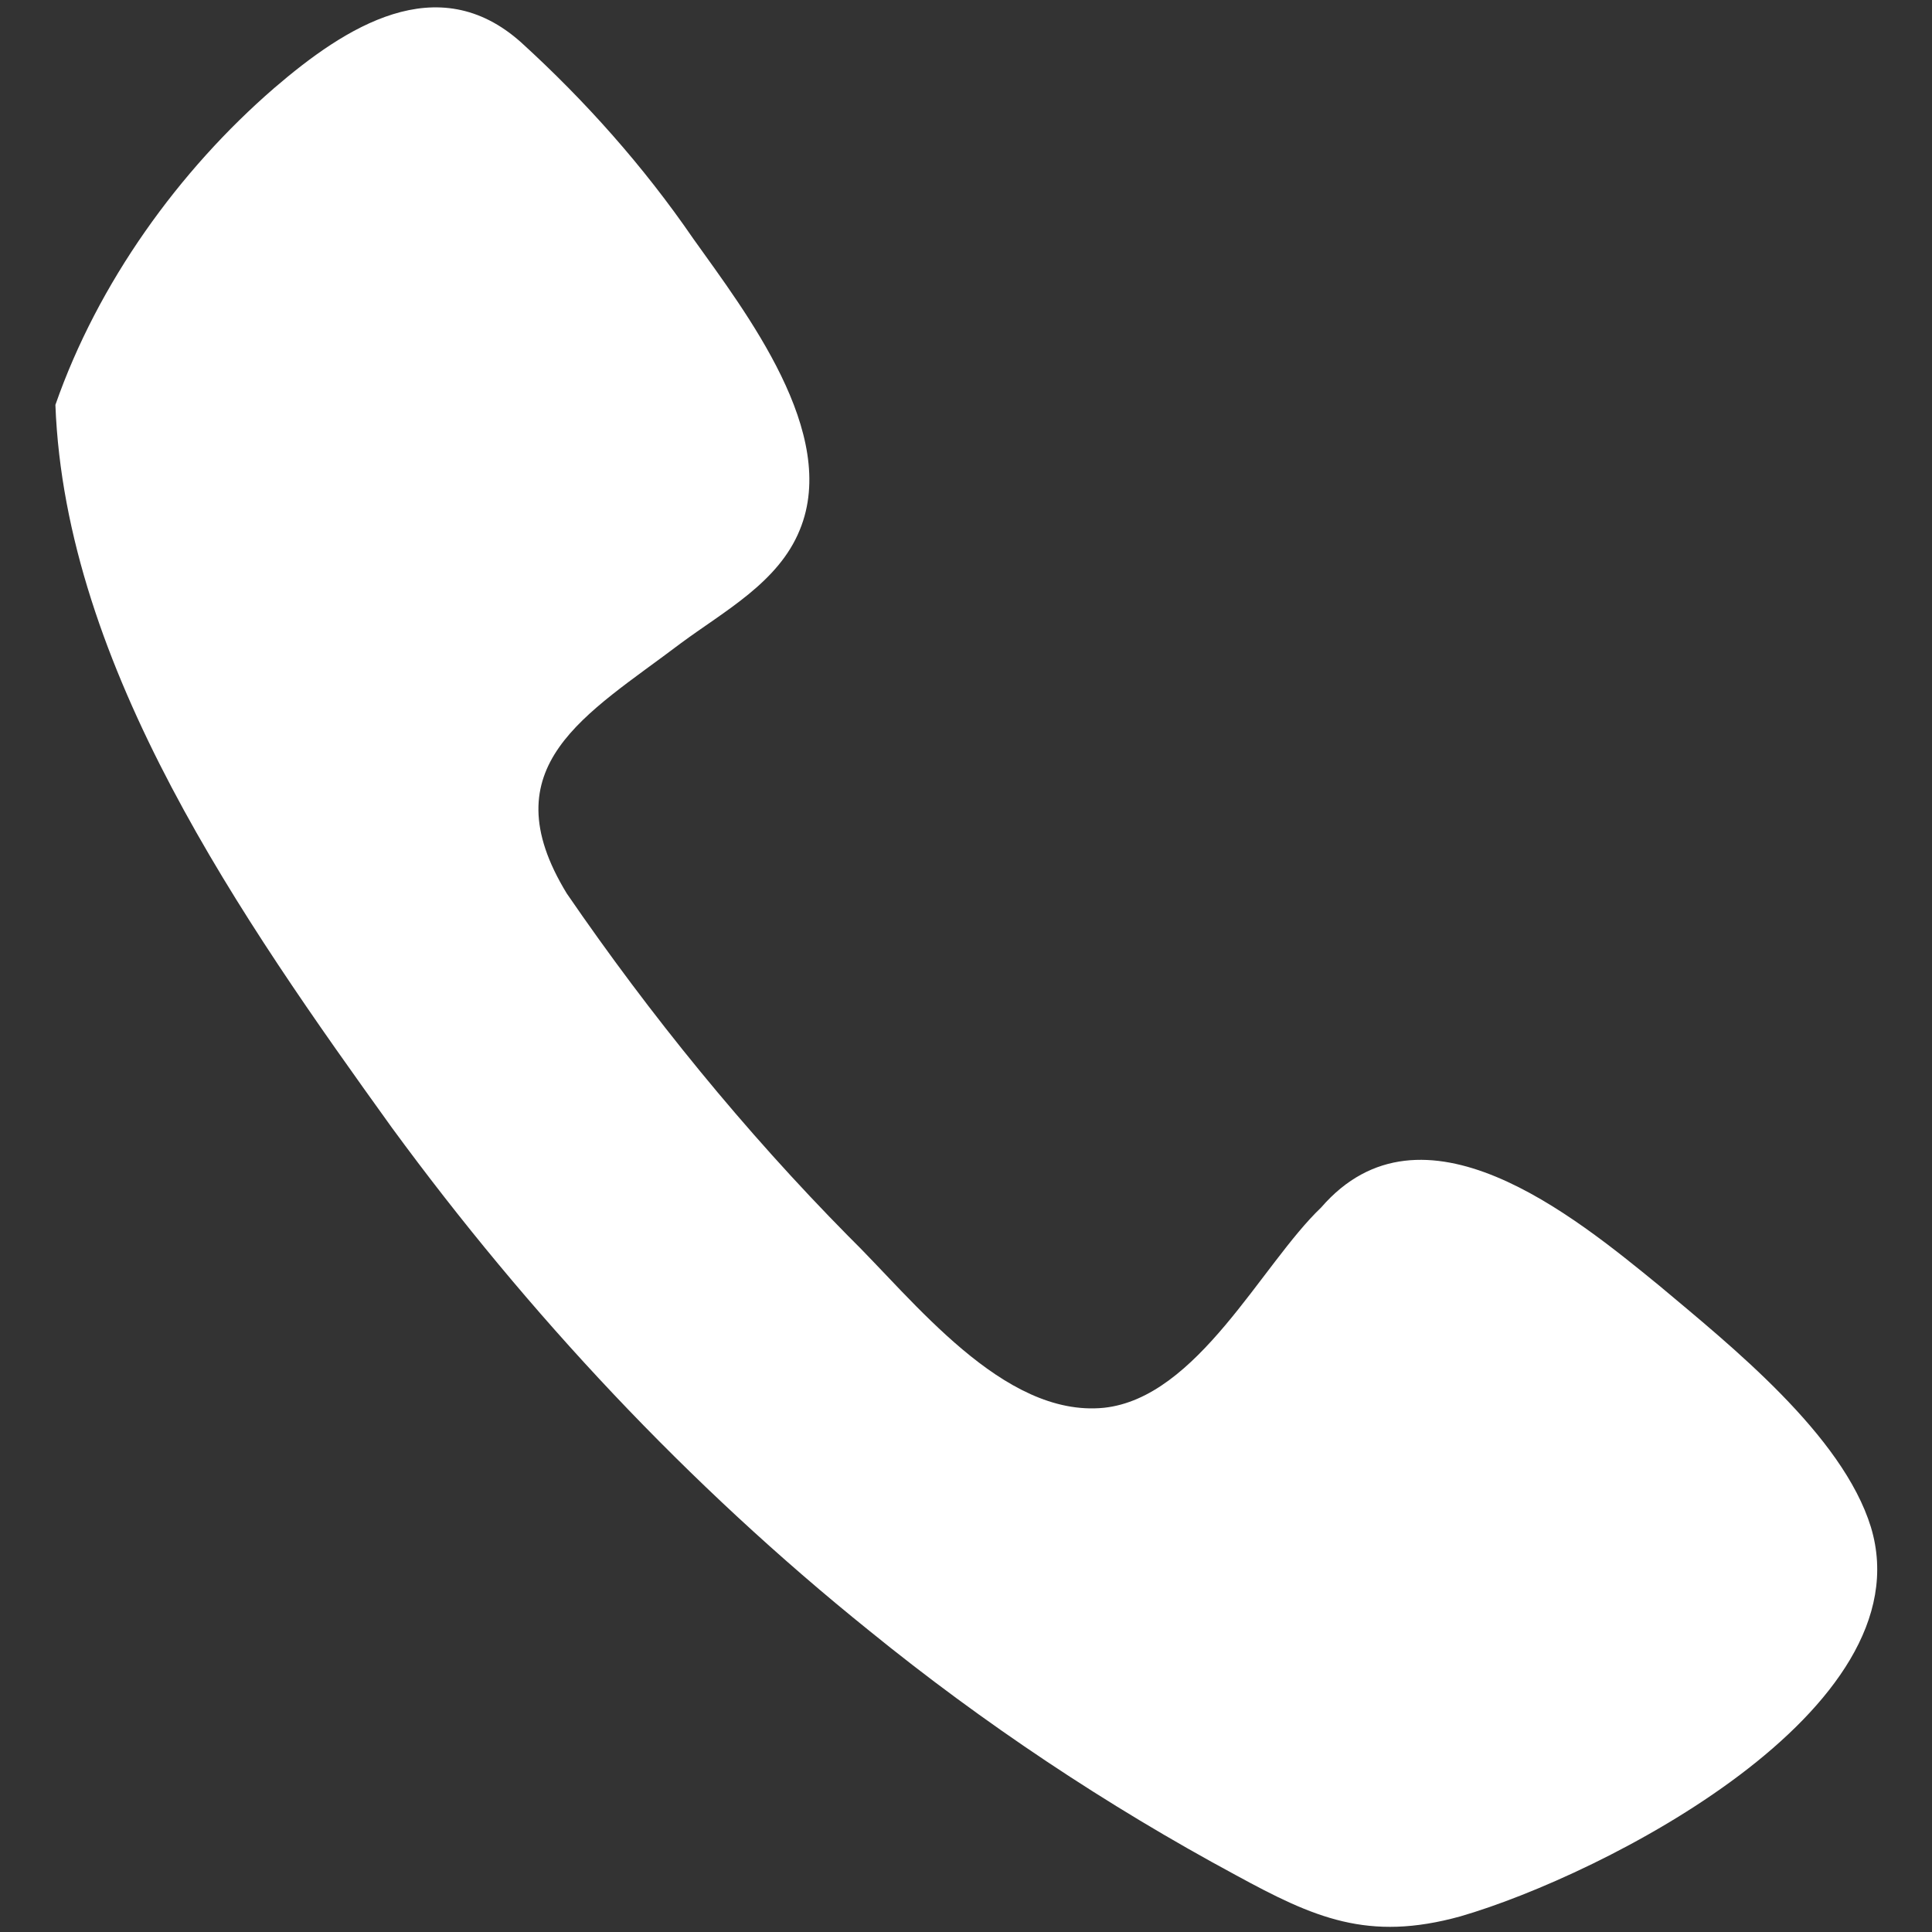
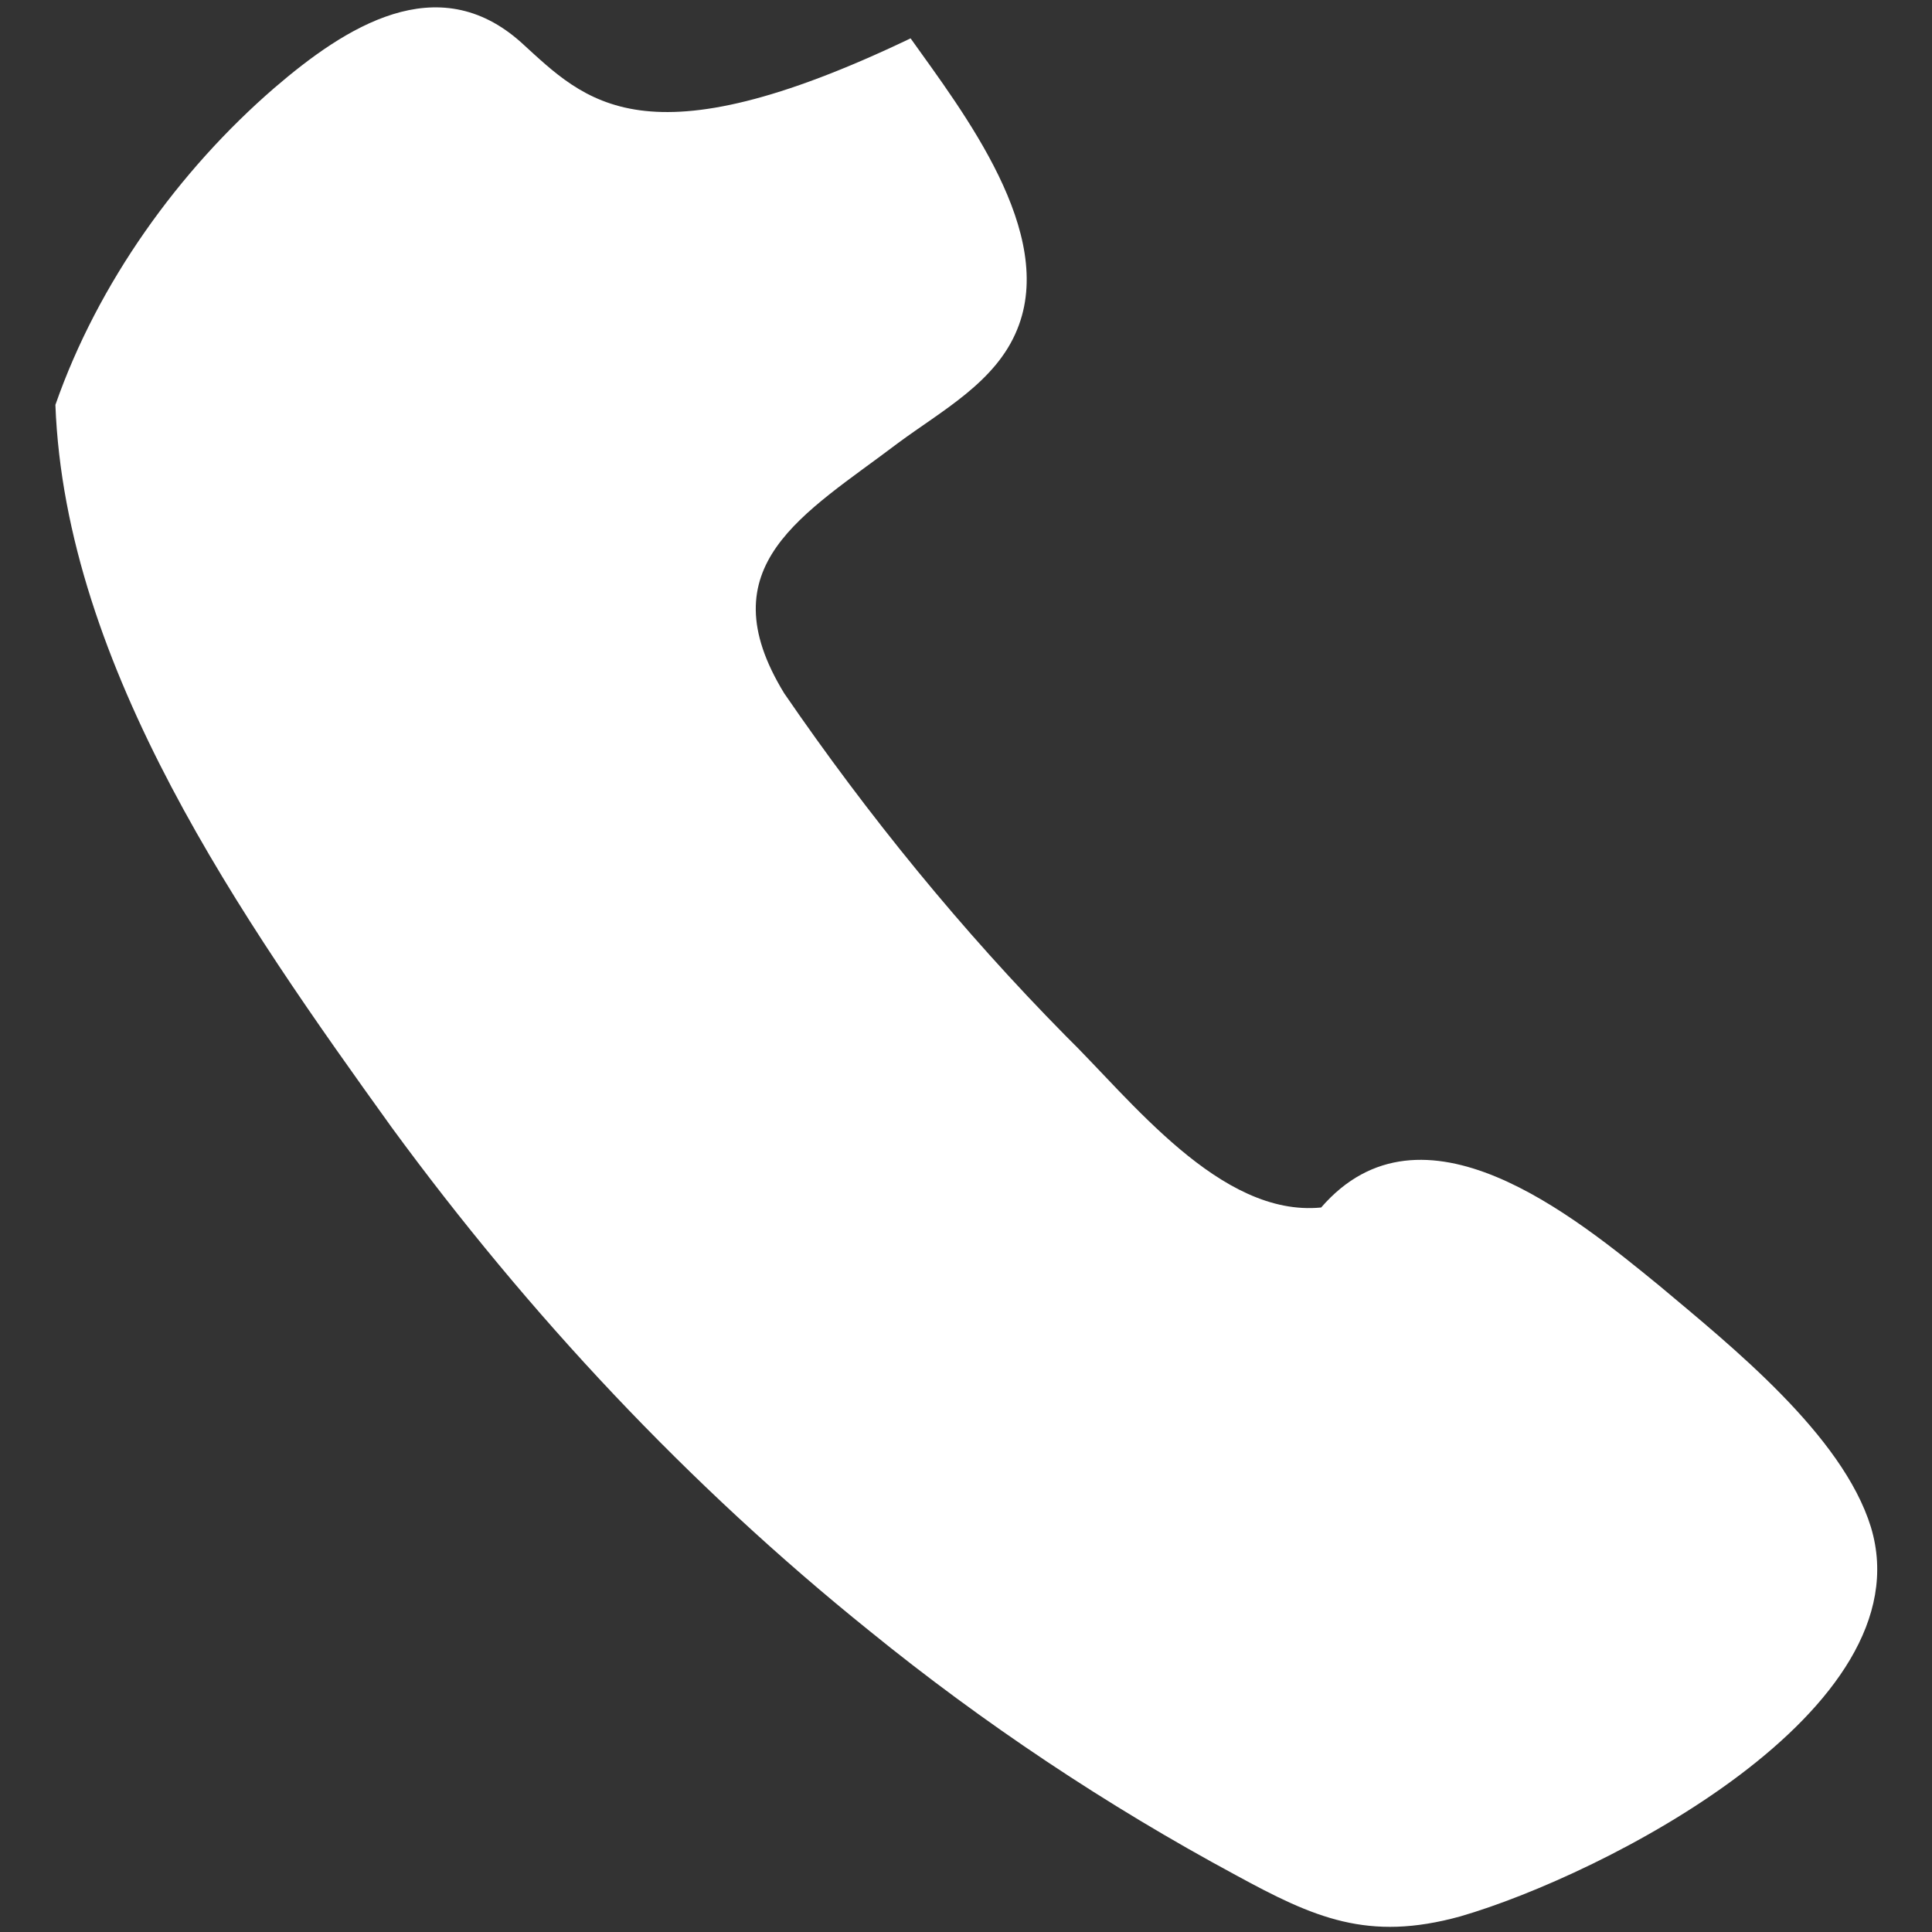
<svg xmlns="http://www.w3.org/2000/svg" version="1.1" id="Layer_1" x="0px" y="0px" viewBox="0 0 136 136" style="enable-background:new 0 0 136 136;" xml:space="preserve">
  <rect x="0" y="0" width="136" height="136" fill="#333333" stroke="none" />
  <style type="text/css">
	.st0{fill:#FFFFFF;}
</style>
  <g>
-     <path class="st0" d="M3.9,28.5c0.7,18.5,13.2,36.3,23.7,50.9c9.6,13.1,20.8,25.1,33.6,35.4c8,6.5,16.7,12.3,25.8,17.2   c5.5,3,9.3,4.7,15.8,2.9c10-2.9,32.8-14.5,28.9-27.4c-2-6.5-9.9-12.8-14.9-17c-6-4.9-16.7-13.7-23.8-5.5c-4.2,4-8.7,13.4-15.3,14.1   c-7.1,0.7-13.4-7.6-18-12.1c-7.3-7.4-13.9-15.5-19.8-24.1c-5.5-9,1.4-12.6,8-17.6c3.1-2.3,6.9-4.3,8.4-8c2.8-6.8-3.8-15.3-7.5-20.5   C45.3,11.7,41.2,7.1,36.7,3c-5.9-5.3-12.4-1.1-17.4,3.2C12.6,12,6.9,19.9,3.9,28.5z" />
+     <path class="st0" d="M3.9,28.5c0.7,18.5,13.2,36.3,23.7,50.9c9.6,13.1,20.8,25.1,33.6,35.4c8,6.5,16.7,12.3,25.8,17.2   c5.5,3,9.3,4.7,15.8,2.9c10-2.9,32.8-14.5,28.9-27.4c-2-6.5-9.9-12.8-14.9-17c-6-4.9-16.7-13.7-23.8-5.5c-7.1,0.7-13.4-7.6-18-12.1c-7.3-7.4-13.9-15.5-19.8-24.1c-5.5-9,1.4-12.6,8-17.6c3.1-2.3,6.9-4.3,8.4-8c2.8-6.8-3.8-15.3-7.5-20.5   C45.3,11.7,41.2,7.1,36.7,3c-5.9-5.3-12.4-1.1-17.4,3.2C12.6,12,6.9,19.9,3.9,28.5z" />
  </g>
</svg>